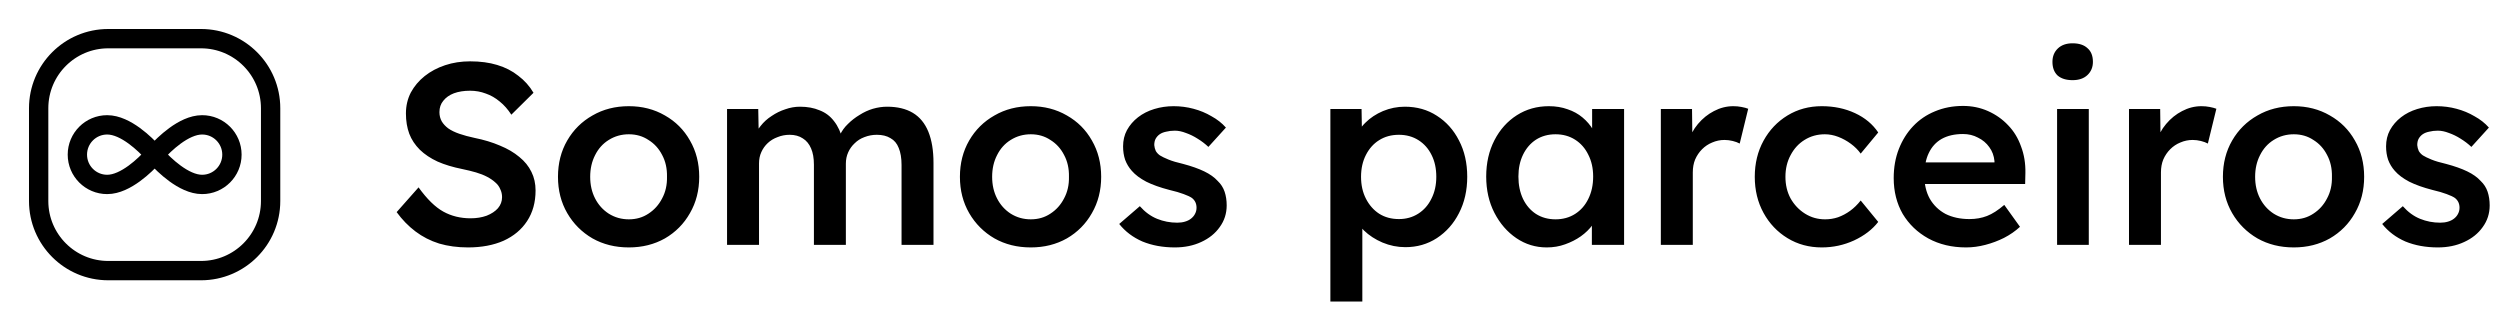
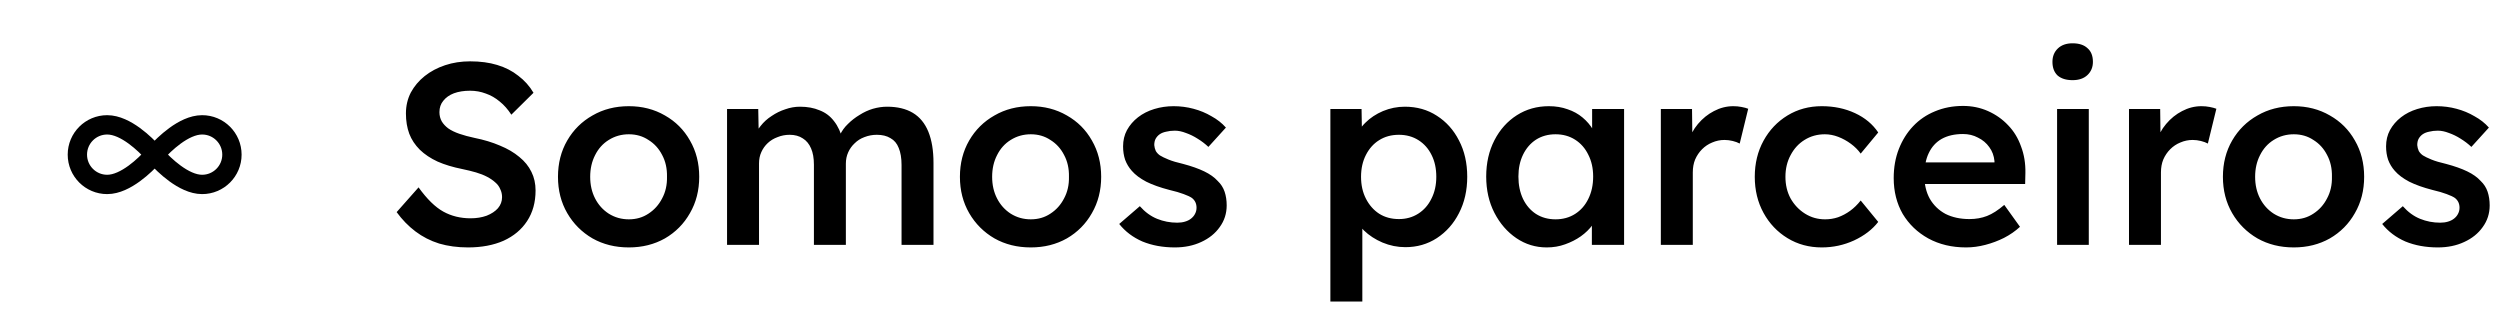
<svg xmlns="http://www.w3.org/2000/svg" width="194" height="24" viewBox="0 0 194 24" fill="none">
-   <path fill-rule="evenodd" clip-rule="evenodd" d="M15.6 21H8.4C5.418 21 3 18.582 3 15.6V8.4C3 5.418 5.418 3 8.4 3H15.6C18.582 3 21 5.418 21 8.4V15.6C21 18.582 18.582 21 15.6 21Z" stroke="black" stroke-width="1.5" stroke-linecap="round" stroke-linejoin="round" />
  <path fill-rule="evenodd" clip-rule="evenodd" d="M11.821 12.191C11.311 12.75 9.758 14.312 8.321 14.312H8.316C7.039 14.312 6.004 13.277 6.004 12C6.004 10.723 7.039 9.688 8.316 9.688H8.321C9.761 9.688 11.314 11.249 11.821 11.809L12.002 12L11.821 12.191Z" stroke="black" stroke-width="1.5" stroke-linecap="round" stroke-linejoin="round" />
  <path fill-rule="evenodd" clip-rule="evenodd" d="M12.181 12.191C12.691 12.75 14.244 14.312 15.681 14.312H15.686C16.963 14.312 17.998 13.277 17.998 12C17.998 10.723 16.963 9.688 15.686 9.688H15.681C14.241 9.688 12.688 11.249 12.181 11.809L12 12L12.181 12.191Z" stroke="black" stroke-width="1.5" stroke-linecap="round" stroke-linejoin="round" />
  <path d="M36.32 19.2C35.507 19.2 34.76 19.1 34.08 18.9C33.4 18.687 32.787 18.373 32.24 17.96C31.693 17.547 31.207 17.047 30.78 16.46L32.48 14.54C33.133 15.447 33.773 16.073 34.4 16.42C35.027 16.767 35.733 16.94 36.52 16.94C36.973 16.94 37.387 16.873 37.76 16.74C38.133 16.593 38.427 16.4 38.64 16.16C38.853 15.907 38.96 15.62 38.96 15.3C38.96 15.073 38.913 14.867 38.82 14.68C38.74 14.48 38.613 14.307 38.44 14.16C38.267 14 38.053 13.853 37.8 13.72C37.547 13.587 37.26 13.473 36.94 13.38C36.62 13.287 36.267 13.2 35.88 13.12C35.147 12.973 34.507 12.78 33.96 12.54C33.413 12.287 32.953 11.98 32.58 11.62C32.207 11.247 31.933 10.833 31.76 10.38C31.587 9.913 31.5 9.387 31.5 8.8C31.5 8.213 31.627 7.673 31.88 7.18C32.147 6.687 32.507 6.26 32.96 5.9C33.413 5.54 33.94 5.26 34.54 5.06C35.14 4.86 35.787 4.76 36.48 4.76C37.267 4.76 37.967 4.853 38.58 5.04C39.207 5.227 39.753 5.507 40.22 5.88C40.7 6.24 41.093 6.68 41.4 7.2L39.68 8.9C39.413 8.487 39.113 8.147 38.78 7.88C38.447 7.6 38.087 7.393 37.7 7.26C37.313 7.113 36.907 7.04 36.48 7.04C36 7.04 35.58 7.107 35.22 7.24C34.873 7.373 34.6 7.567 34.4 7.82C34.2 8.06 34.1 8.353 34.1 8.7C34.1 8.967 34.16 9.207 34.28 9.42C34.4 9.62 34.567 9.8 34.78 9.96C35.007 10.12 35.293 10.26 35.64 10.38C35.987 10.5 36.38 10.607 36.82 10.7C37.553 10.847 38.213 11.047 38.8 11.3C39.387 11.54 39.887 11.833 40.3 12.18C40.713 12.513 41.027 12.9 41.24 13.34C41.453 13.767 41.56 14.247 41.56 14.78C41.56 15.7 41.34 16.493 40.9 17.16C40.473 17.813 39.867 18.32 39.08 18.68C38.293 19.027 37.373 19.2 36.32 19.2ZM48.799 19.2C47.746 19.2 46.806 18.967 45.979 18.5C45.152 18.02 44.499 17.367 44.019 16.54C43.539 15.713 43.299 14.773 43.299 13.72C43.299 12.667 43.539 11.727 44.019 10.9C44.499 10.073 45.152 9.427 45.979 8.96C46.806 8.48 47.746 8.24 48.799 8.24C49.839 8.24 50.772 8.48 51.599 8.96C52.426 9.427 53.072 10.073 53.539 10.9C54.019 11.727 54.259 12.667 54.259 13.72C54.259 14.773 54.019 15.713 53.539 16.54C53.072 17.367 52.426 18.02 51.599 18.5C50.772 18.967 49.839 19.2 48.799 19.2ZM48.799 17.02C49.372 17.02 49.879 16.873 50.319 16.58C50.772 16.287 51.126 15.893 51.379 15.4C51.646 14.907 51.772 14.347 51.759 13.72C51.772 13.08 51.646 12.513 51.379 12.02C51.126 11.527 50.772 11.14 50.319 10.86C49.879 10.567 49.372 10.42 48.799 10.42C48.226 10.42 47.706 10.567 47.239 10.86C46.786 11.14 46.432 11.533 46.179 12.04C45.926 12.533 45.799 13.093 45.799 13.72C45.799 14.347 45.926 14.907 46.179 15.4C46.432 15.893 46.786 16.287 47.239 16.58C47.706 16.873 48.226 17.02 48.799 17.02ZM56.419 19V8.46H58.84L58.88 10.58L58.48 10.74C58.599 10.393 58.779 10.073 59.02 9.78C59.26 9.473 59.546 9.213 59.88 9C60.213 8.773 60.566 8.6 60.94 8.48C61.313 8.347 61.693 8.28 62.08 8.28C62.653 8.28 63.16 8.373 63.599 8.56C64.053 8.733 64.426 9.013 64.719 9.4C65.026 9.787 65.253 10.28 65.4 10.88L65.019 10.8L65.18 10.48C65.326 10.16 65.533 9.873 65.799 9.62C66.066 9.353 66.366 9.12 66.7 8.92C67.033 8.707 67.379 8.547 67.74 8.44C68.113 8.333 68.48 8.28 68.84 8.28C69.639 8.28 70.306 8.44 70.84 8.76C71.373 9.08 71.773 9.567 72.04 10.22C72.306 10.873 72.439 11.68 72.439 12.64V19H69.96V12.8C69.96 12.267 69.886 11.827 69.74 11.48C69.606 11.133 69.393 10.88 69.1 10.72C68.82 10.547 68.466 10.46 68.04 10.46C67.706 10.46 67.386 10.52 67.079 10.64C66.786 10.747 66.533 10.907 66.32 11.12C66.106 11.32 65.939 11.553 65.82 11.82C65.7 12.087 65.639 12.38 65.639 12.7V19H63.16V12.78C63.16 12.273 63.086 11.853 62.94 11.52C62.793 11.173 62.58 10.913 62.3 10.74C62.02 10.553 61.679 10.46 61.279 10.46C60.946 10.46 60.633 10.52 60.34 10.64C60.046 10.747 59.793 10.9 59.58 11.1C59.366 11.3 59.2 11.533 59.08 11.8C58.959 12.067 58.9 12.36 58.9 12.68V19H56.419ZM79.99 19.2C78.937 19.2 77.997 18.967 77.171 18.5C76.344 18.02 75.691 17.367 75.21 16.54C74.731 15.713 74.49 14.773 74.49 13.72C74.49 12.667 74.731 11.727 75.21 10.9C75.691 10.073 76.344 9.427 77.171 8.96C77.997 8.48 78.937 8.24 79.99 8.24C81.031 8.24 81.964 8.48 82.79 8.96C83.617 9.427 84.264 10.073 84.731 10.9C85.21 11.727 85.451 12.667 85.451 13.72C85.451 14.773 85.21 15.713 84.731 16.54C84.264 17.367 83.617 18.02 82.79 18.5C81.964 18.967 81.031 19.2 79.99 19.2ZM79.99 17.02C80.564 17.02 81.07 16.873 81.51 16.58C81.964 16.287 82.317 15.893 82.57 15.4C82.837 14.907 82.964 14.347 82.951 13.72C82.964 13.08 82.837 12.513 82.57 12.02C82.317 11.527 81.964 11.14 81.51 10.86C81.07 10.567 80.564 10.42 79.99 10.42C79.417 10.42 78.897 10.567 78.43 10.86C77.977 11.14 77.624 11.533 77.371 12.04C77.117 12.533 76.99 13.093 76.99 13.72C76.99 14.347 77.117 14.907 77.371 15.4C77.624 15.893 77.977 16.287 78.43 16.58C78.897 16.873 79.417 17.02 79.99 17.02ZM91.171 19.2C90.238 19.2 89.398 19.047 88.651 18.74C87.918 18.42 87.318 17.967 86.851 17.38L88.451 16C88.851 16.453 89.298 16.78 89.791 16.98C90.284 17.18 90.804 17.28 91.351 17.28C91.578 17.28 91.778 17.253 91.951 17.2C92.138 17.147 92.298 17.067 92.431 16.96C92.564 16.853 92.664 16.733 92.731 16.6C92.811 16.453 92.851 16.293 92.851 16.12C92.851 15.8 92.731 15.547 92.491 15.36C92.358 15.267 92.144 15.167 91.851 15.06C91.571 14.953 91.204 14.847 90.751 14.74C90.031 14.553 89.431 14.34 88.951 14.1C88.471 13.847 88.098 13.567 87.831 13.26C87.604 13.007 87.431 12.72 87.311 12.4C87.204 12.08 87.151 11.733 87.151 11.36C87.151 10.893 87.251 10.473 87.451 10.1C87.664 9.713 87.951 9.38 88.311 9.1C88.671 8.82 89.091 8.607 89.571 8.46C90.051 8.313 90.551 8.24 91.071 8.24C91.604 8.24 92.118 8.307 92.611 8.44C93.118 8.573 93.584 8.767 94.011 9.02C94.451 9.26 94.824 9.553 95.131 9.9L93.771 11.4C93.518 11.16 93.238 10.947 92.931 10.76C92.638 10.573 92.338 10.427 92.031 10.32C91.724 10.2 91.438 10.14 91.171 10.14C90.918 10.14 90.691 10.167 90.491 10.22C90.291 10.26 90.124 10.327 89.991 10.42C89.858 10.513 89.751 10.633 89.671 10.78C89.604 10.913 89.571 11.073 89.571 11.26C89.584 11.42 89.624 11.573 89.691 11.72C89.771 11.853 89.878 11.967 90.011 12.06C90.158 12.153 90.378 12.26 90.671 12.38C90.964 12.5 91.344 12.613 91.811 12.72C92.464 12.893 93.011 13.087 93.451 13.3C93.891 13.513 94.238 13.76 94.491 14.04C94.744 14.28 94.924 14.56 95.031 14.88C95.138 15.2 95.191 15.553 95.191 15.94C95.191 16.567 95.011 17.127 94.651 17.62C94.304 18.113 93.824 18.5 93.211 18.78C92.611 19.06 91.931 19.2 91.171 19.2ZM103.237 23.4V8.46H105.657L105.697 10.86L105.277 10.68C105.357 10.267 105.584 9.88 105.957 9.52C106.33 9.147 106.784 8.847 107.317 8.62C107.864 8.393 108.43 8.28 109.017 8.28C109.95 8.28 110.777 8.513 111.497 8.98C112.23 9.447 112.804 10.087 113.217 10.9C113.644 11.713 113.857 12.653 113.857 13.72C113.857 14.773 113.644 15.713 113.217 16.54C112.804 17.353 112.23 18 111.497 18.48C110.777 18.947 109.964 19.18 109.057 19.18C108.444 19.18 107.85 19.06 107.277 18.82C106.717 18.58 106.237 18.267 105.837 17.88C105.45 17.493 105.21 17.087 105.117 16.66L105.717 16.38V23.4H103.237ZM108.557 17C109.117 17 109.617 16.86 110.057 16.58C110.497 16.3 110.837 15.913 111.077 15.42C111.33 14.927 111.457 14.36 111.457 13.72C111.457 13.08 111.337 12.52 111.097 12.04C110.857 11.547 110.517 11.16 110.077 10.88C109.637 10.6 109.13 10.46 108.557 10.46C107.97 10.46 107.457 10.6 107.017 10.88C106.59 11.147 106.25 11.527 105.997 12.02C105.744 12.513 105.617 13.08 105.617 13.72C105.617 14.36 105.744 14.927 105.997 15.42C106.25 15.913 106.59 16.3 107.017 16.58C107.457 16.86 107.97 17 108.557 17ZM120.029 19.2C119.163 19.2 118.376 18.96 117.669 18.48C116.963 18 116.396 17.347 115.969 16.52C115.543 15.693 115.329 14.753 115.329 13.7C115.329 12.647 115.543 11.707 115.969 10.88C116.396 10.053 116.976 9.407 117.709 8.94C118.443 8.473 119.269 8.24 120.189 8.24C120.723 8.24 121.209 8.32 121.649 8.48C122.089 8.627 122.476 8.84 122.809 9.12C123.143 9.4 123.416 9.72 123.629 10.08C123.856 10.44 124.009 10.827 124.089 11.24L123.549 11.1V8.46H126.029V19H123.529V16.48L124.109 16.38C124.016 16.74 123.843 17.093 123.589 17.44C123.349 17.773 123.043 18.073 122.669 18.34C122.309 18.593 121.903 18.8 121.449 18.96C121.009 19.12 120.536 19.2 120.029 19.2ZM120.709 17.02C121.283 17.02 121.789 16.88 122.229 16.6C122.669 16.32 123.009 15.933 123.249 15.44C123.503 14.933 123.629 14.353 123.629 13.7C123.629 13.06 123.503 12.493 123.249 12C123.009 11.507 122.669 11.12 122.229 10.84C121.789 10.56 121.283 10.42 120.709 10.42C120.136 10.42 119.629 10.56 119.189 10.84C118.763 11.12 118.429 11.507 118.189 12C117.949 12.493 117.829 13.06 117.829 13.7C117.829 14.353 117.949 14.933 118.189 15.44C118.429 15.933 118.763 16.32 119.189 16.6C119.629 16.88 120.136 17.02 120.709 17.02ZM128.881 19V8.46H131.301L131.341 11.82L131.001 11.06C131.148 10.527 131.401 10.047 131.761 9.62C132.121 9.193 132.535 8.86 133.001 8.62C133.481 8.367 133.981 8.24 134.501 8.24C134.728 8.24 134.941 8.26 135.141 8.3C135.355 8.34 135.528 8.387 135.661 8.44L135.001 11.14C134.855 11.06 134.675 10.993 134.461 10.94C134.248 10.887 134.035 10.86 133.821 10.86C133.488 10.86 133.168 10.927 132.861 11.06C132.568 11.18 132.308 11.353 132.081 11.58C131.855 11.807 131.675 12.073 131.541 12.38C131.421 12.673 131.361 13.007 131.361 13.38V19H128.881ZM141.37 19.2C140.383 19.2 139.497 18.96 138.71 18.48C137.923 18 137.303 17.347 136.85 16.52C136.397 15.693 136.17 14.76 136.17 13.72C136.17 12.68 136.397 11.747 136.85 10.92C137.303 10.093 137.923 9.44 138.71 8.96C139.497 8.48 140.383 8.24 141.37 8.24C142.317 8.24 143.177 8.42 143.95 8.78C144.723 9.14 145.323 9.64 145.75 10.28L144.39 11.92C144.19 11.64 143.937 11.387 143.63 11.16C143.323 10.933 142.997 10.753 142.65 10.62C142.303 10.487 141.957 10.42 141.61 10.42C141.023 10.42 140.497 10.567 140.03 10.86C139.577 11.14 139.217 11.533 138.95 12.04C138.683 12.533 138.55 13.093 138.55 13.72C138.55 14.347 138.683 14.907 138.95 15.4C139.23 15.893 139.603 16.287 140.07 16.58C140.537 16.873 141.057 17.02 141.63 17.02C141.977 17.02 142.31 16.967 142.63 16.86C142.963 16.74 143.277 16.573 143.57 16.36C143.863 16.147 144.137 15.88 144.39 15.56L145.75 17.22C145.297 17.807 144.67 18.287 143.87 18.66C143.083 19.02 142.25 19.2 141.37 19.2ZM152.571 19.2C151.465 19.2 150.485 18.967 149.631 18.5C148.791 18.033 148.131 17.4 147.651 16.6C147.185 15.787 146.951 14.86 146.951 13.82C146.951 12.993 147.085 12.24 147.351 11.56C147.618 10.88 147.985 10.293 148.451 9.8C148.931 9.293 149.498 8.907 150.151 8.64C150.818 8.36 151.545 8.22 152.331 8.22C153.025 8.22 153.671 8.353 154.271 8.62C154.871 8.887 155.391 9.253 155.831 9.72C156.271 10.173 156.605 10.72 156.831 11.36C157.071 11.987 157.185 12.673 157.171 13.42L157.151 14.28H148.611L148.151 12.6H155.091L154.771 12.94V12.5C154.731 12.087 154.598 11.727 154.371 11.42C154.145 11.1 153.851 10.853 153.491 10.68C153.145 10.493 152.758 10.4 152.331 10.4C151.678 10.4 151.125 10.527 150.671 10.78C150.231 11.033 149.898 11.4 149.671 11.88C149.445 12.347 149.331 12.933 149.331 13.64C149.331 14.32 149.471 14.913 149.751 15.42C150.045 15.927 150.451 16.32 150.971 16.6C151.505 16.867 152.125 17 152.831 17C153.325 17 153.778 16.92 154.191 16.76C154.605 16.6 155.051 16.313 155.531 15.9L156.751 17.6C156.391 17.933 155.978 18.22 155.511 18.46C155.058 18.687 154.578 18.867 154.071 19C153.565 19.133 153.065 19.2 152.571 19.2ZM159.63 19V8.46H162.09V19H159.63ZM160.83 6.22C160.337 6.22 159.95 6.1 159.67 5.86C159.403 5.607 159.27 5.253 159.27 4.8C159.27 4.373 159.41 4.027 159.69 3.76C159.97 3.493 160.35 3.36 160.83 3.36C161.337 3.36 161.723 3.487 161.99 3.74C162.27 3.98 162.41 4.333 162.41 4.8C162.41 5.213 162.27 5.553 161.99 5.82C161.71 6.087 161.323 6.22 160.83 6.22ZM165.21 19V8.46H167.63L167.67 11.82L167.33 11.06C167.476 10.527 167.73 10.047 168.09 9.62C168.45 9.193 168.863 8.86 169.33 8.62C169.81 8.367 170.31 8.24 170.83 8.24C171.056 8.24 171.27 8.26 171.47 8.3C171.683 8.34 171.856 8.387 171.99 8.44L171.33 11.14C171.183 11.06 171.003 10.993 170.79 10.94C170.576 10.887 170.363 10.86 170.15 10.86C169.816 10.86 169.496 10.927 169.19 11.06C168.896 11.18 168.636 11.353 168.41 11.58C168.183 11.807 168.003 12.073 167.87 12.38C167.75 12.673 167.69 13.007 167.69 13.38V19H165.21ZM177.998 19.2C176.945 19.2 176.005 18.967 175.178 18.5C174.352 18.02 173.698 17.367 173.218 16.54C172.738 15.713 172.498 14.773 172.498 13.72C172.498 12.667 172.738 11.727 173.218 10.9C173.698 10.073 174.352 9.427 175.178 8.96C176.005 8.48 176.945 8.24 177.998 8.24C179.038 8.24 179.972 8.48 180.798 8.96C181.625 9.427 182.272 10.073 182.738 10.9C183.218 11.727 183.458 12.667 183.458 13.72C183.458 14.773 183.218 15.713 182.738 16.54C182.272 17.367 181.625 18.02 180.798 18.5C179.972 18.967 179.038 19.2 177.998 19.2ZM177.998 17.02C178.572 17.02 179.078 16.873 179.518 16.58C179.972 16.287 180.325 15.893 180.578 15.4C180.845 14.907 180.972 14.347 180.958 13.72C180.972 13.08 180.845 12.513 180.578 12.02C180.325 11.527 179.972 11.14 179.518 10.86C179.078 10.567 178.572 10.42 177.998 10.42C177.425 10.42 176.905 10.567 176.438 10.86C175.985 11.14 175.632 11.533 175.378 12.04C175.125 12.533 174.998 13.093 174.998 13.72C174.998 14.347 175.125 14.907 175.378 15.4C175.632 15.893 175.985 16.287 176.438 16.58C176.905 16.873 177.425 17.02 177.998 17.02ZM189.179 19.2C188.245 19.2 187.405 19.047 186.659 18.74C185.925 18.42 185.325 17.967 184.859 17.38L186.459 16C186.859 16.453 187.305 16.78 187.799 16.98C188.292 17.18 188.812 17.28 189.359 17.28C189.585 17.28 189.785 17.253 189.959 17.2C190.145 17.147 190.305 17.067 190.439 16.96C190.572 16.853 190.672 16.733 190.739 16.6C190.819 16.453 190.859 16.293 190.859 16.12C190.859 15.8 190.739 15.547 190.499 15.36C190.365 15.267 190.152 15.167 189.859 15.06C189.579 14.953 189.212 14.847 188.759 14.74C188.039 14.553 187.439 14.34 186.959 14.1C186.479 13.847 186.105 13.567 185.839 13.26C185.612 13.007 185.439 12.72 185.319 12.4C185.212 12.08 185.159 11.733 185.159 11.36C185.159 10.893 185.259 10.473 185.459 10.1C185.672 9.713 185.959 9.38 186.319 9.1C186.679 8.82 187.099 8.607 187.579 8.46C188.059 8.313 188.559 8.24 189.079 8.24C189.612 8.24 190.125 8.307 190.619 8.44C191.125 8.573 191.592 8.767 192.019 9.02C192.459 9.26 192.832 9.553 193.139 9.9L191.779 11.4C191.525 11.16 191.245 10.947 190.939 10.76C190.645 10.573 190.345 10.427 190.039 10.32C189.732 10.2 189.445 10.14 189.179 10.14C188.925 10.14 188.699 10.167 188.499 10.22C188.299 10.26 188.132 10.327 187.999 10.42C187.865 10.513 187.759 10.633 187.679 10.78C187.612 10.913 187.579 11.073 187.579 11.26C187.592 11.42 187.632 11.573 187.699 11.72C187.779 11.853 187.885 11.967 188.019 12.06C188.165 12.153 188.385 12.26 188.679 12.38C188.972 12.5 189.352 12.613 189.819 12.72C190.472 12.893 191.019 13.087 191.459 13.3C191.899 13.513 192.245 13.76 192.499 14.04C192.752 14.28 192.932 14.56 193.039 14.88C193.145 15.2 193.199 15.553 193.199 15.94C193.199 16.567 193.019 17.127 192.659 17.62C192.312 18.113 191.832 18.5 191.219 18.78C190.619 19.06 189.939 19.2 189.179 19.2Z" fill="black" />
</svg>